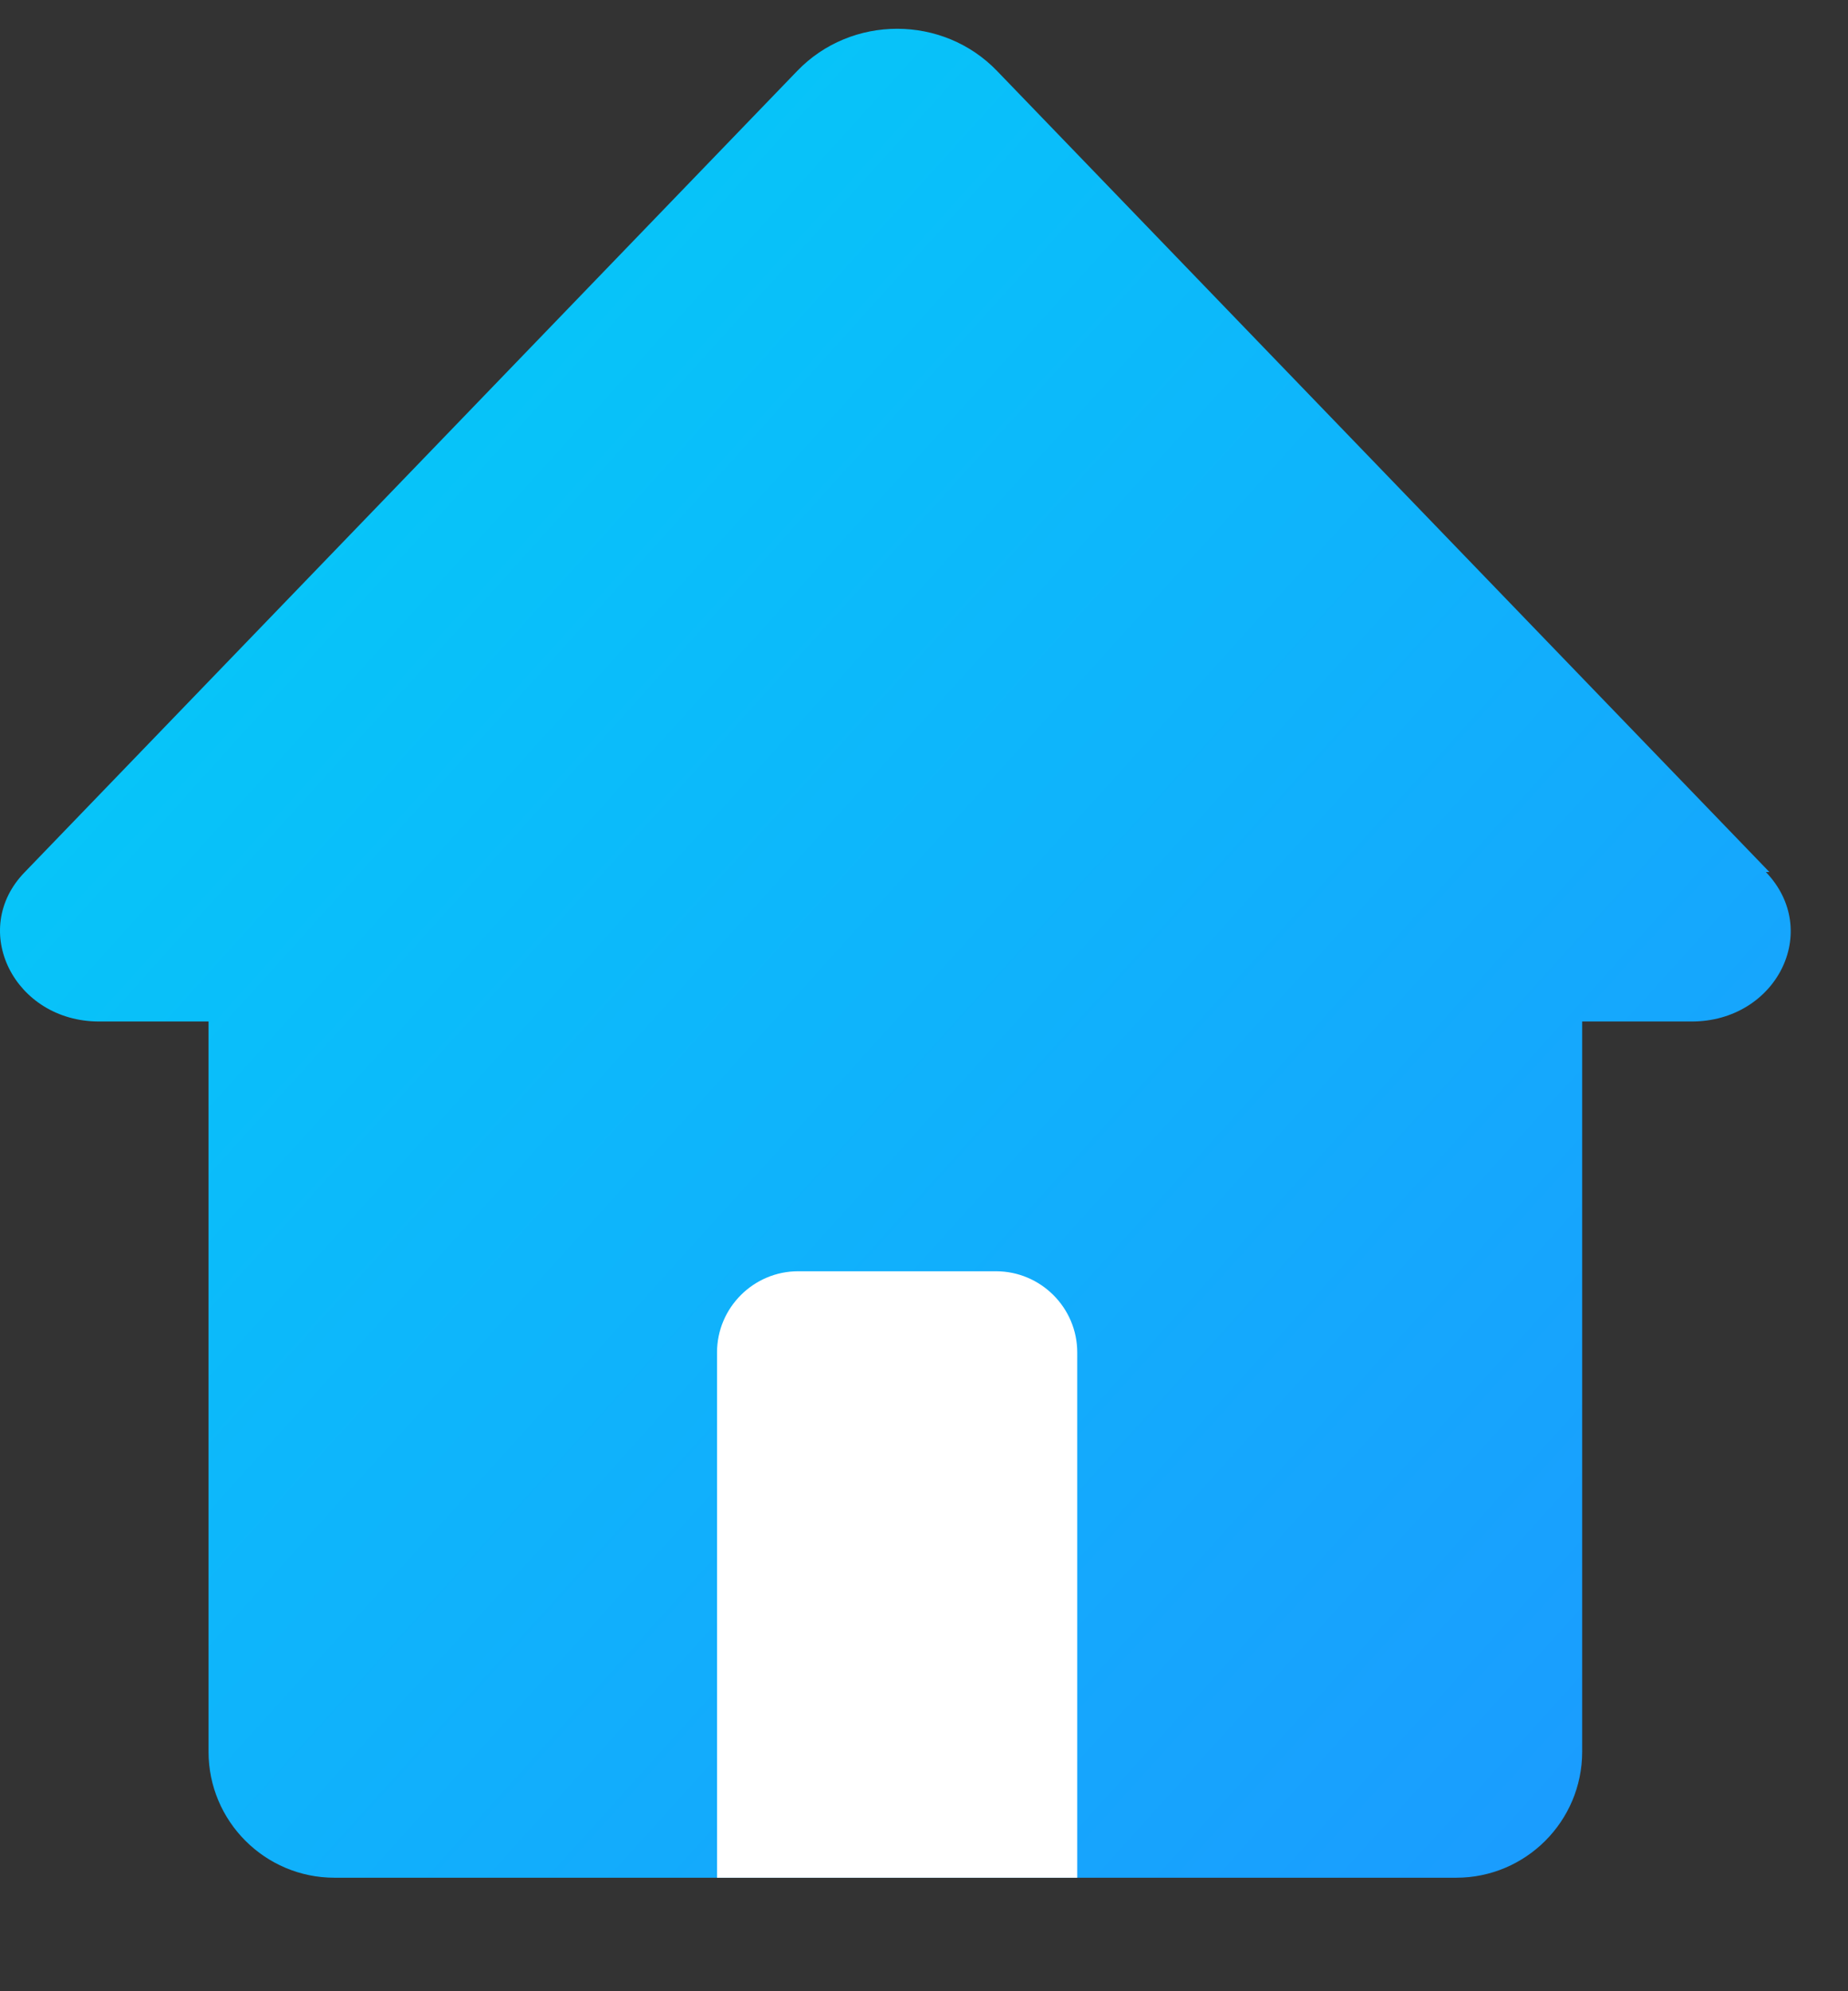
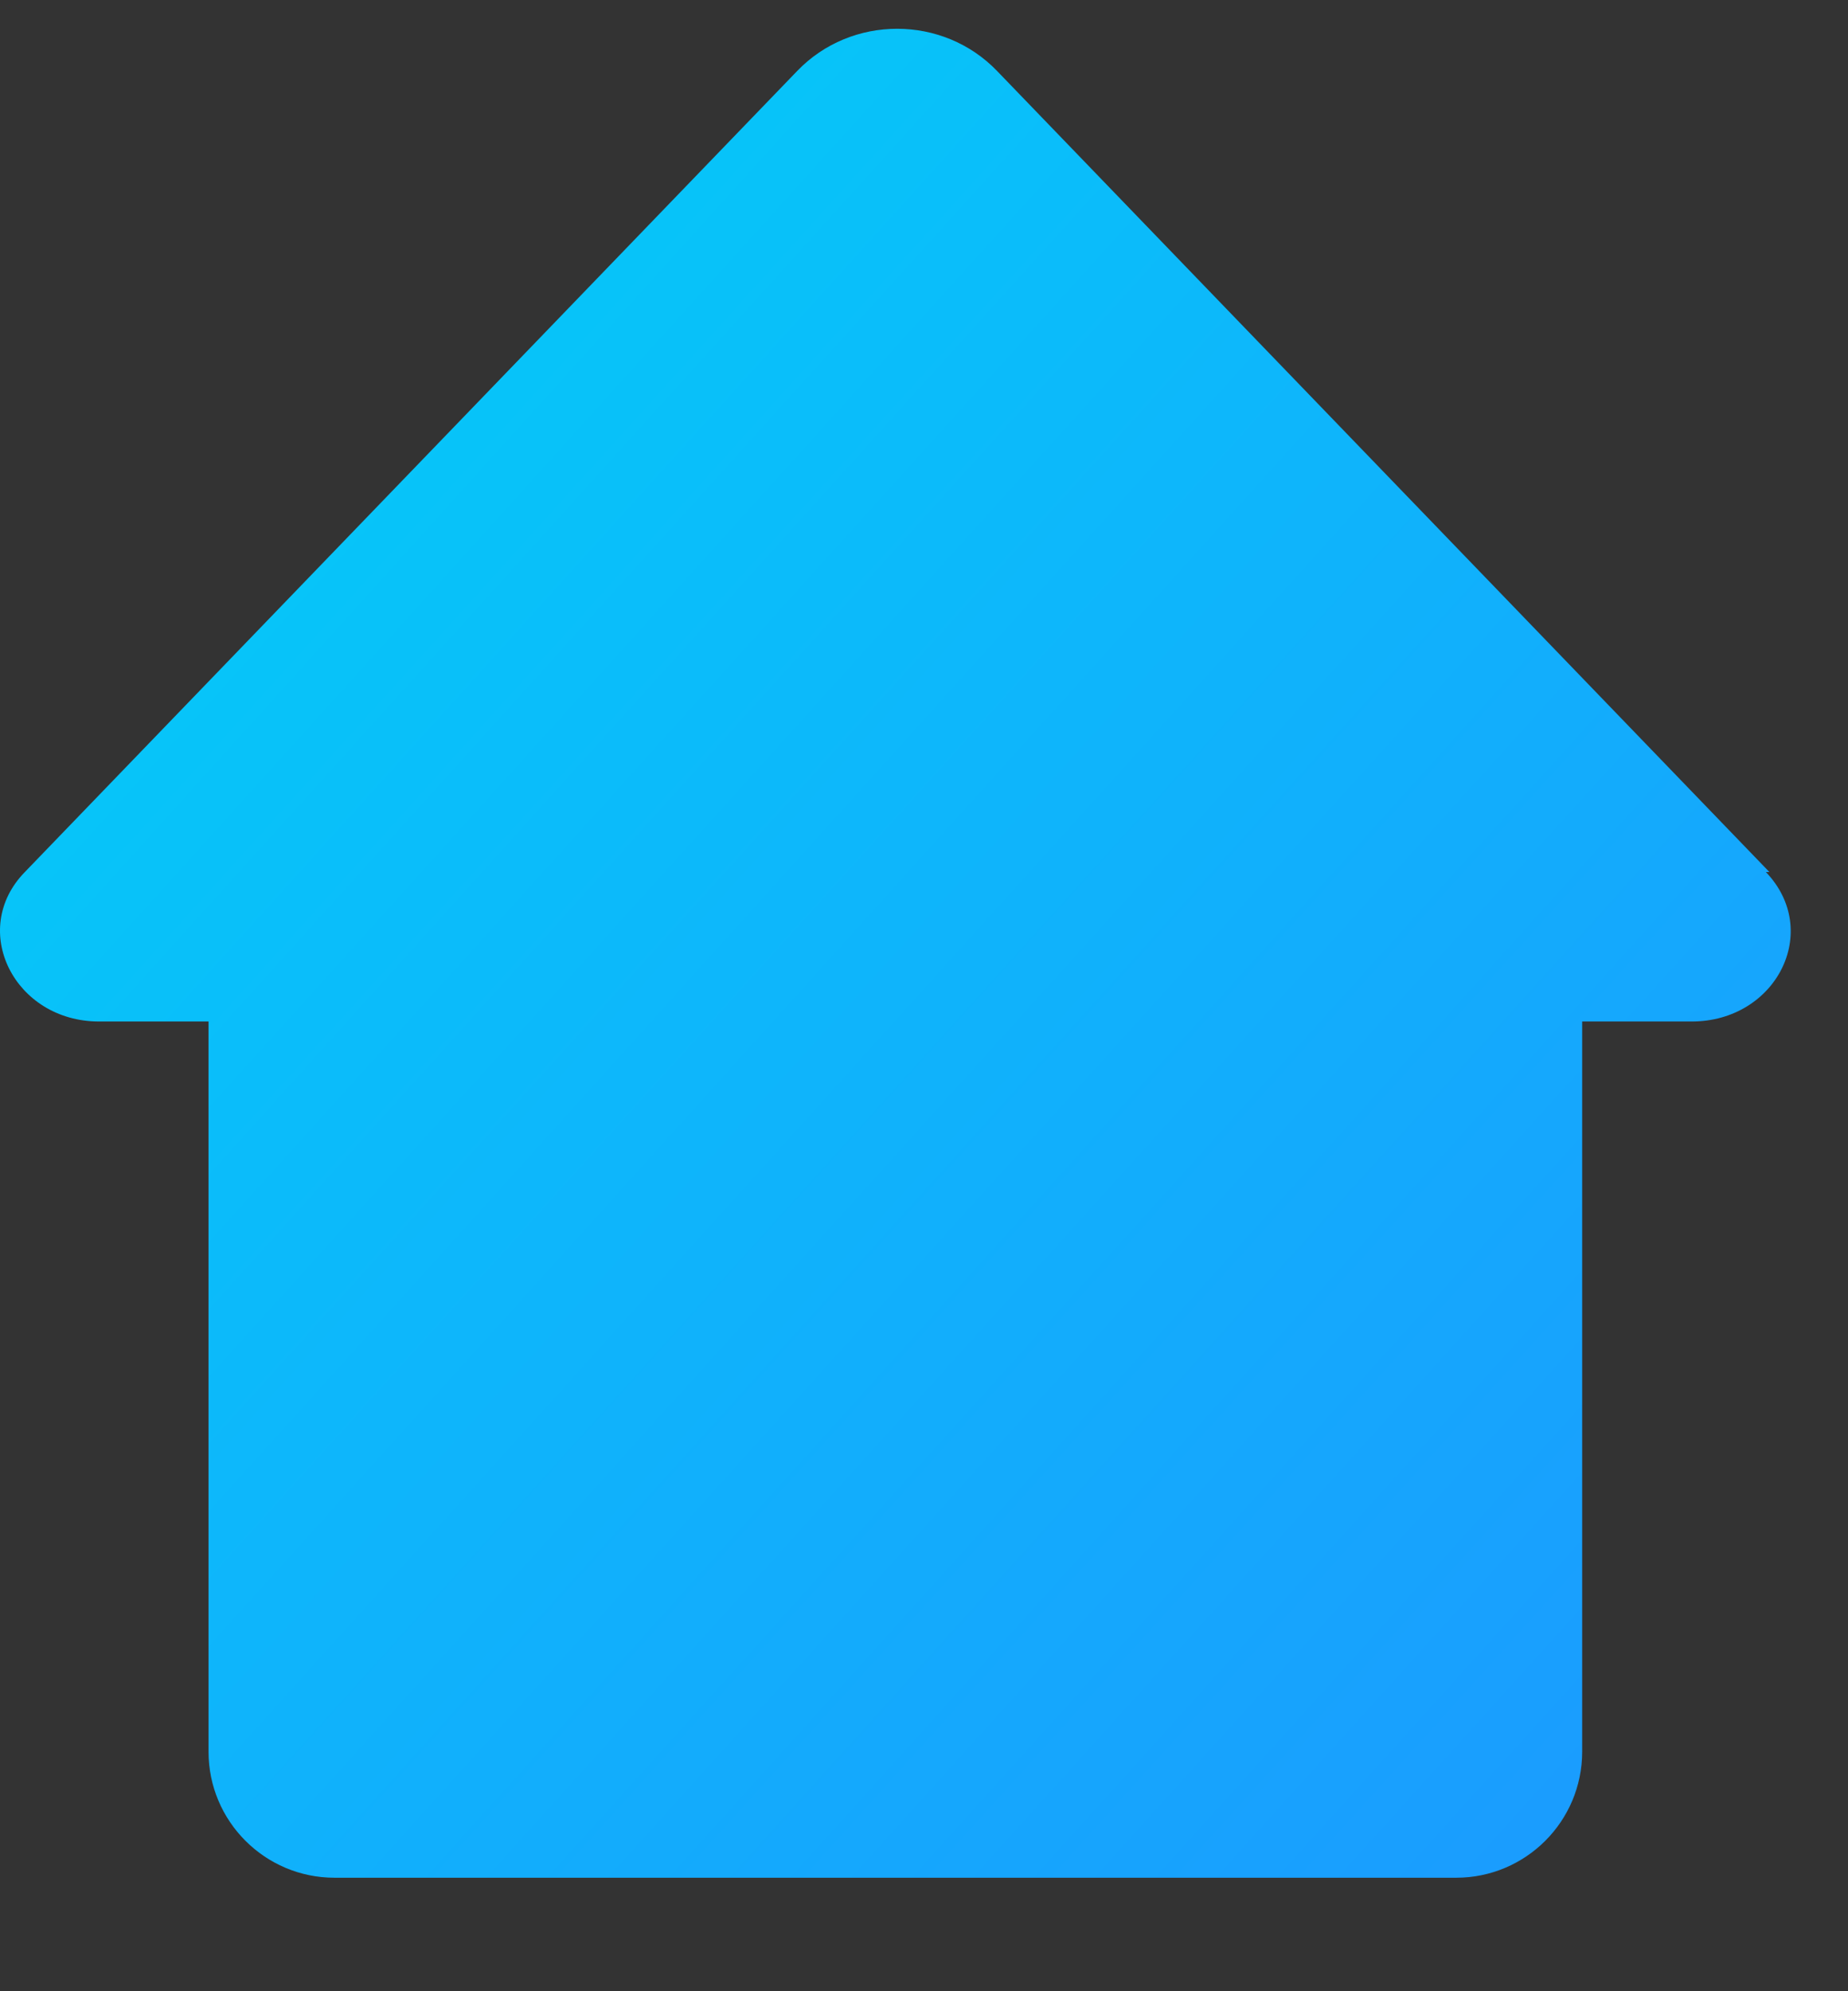
<svg xmlns="http://www.w3.org/2000/svg" width="13" height="14" viewBox="0 0 13 14" fill="none">
  <rect x="0" y="0" width="13" height="14" fill="#333333" stroke="none" />
  <path d="M12.447 6.131L7.015 0.5C6.634 0.103 5.988 0.103 5.607 0.5L0.175 6.131C-0.222 6.537 0.101 7.182 0.697 7.182H1.467V12.316C1.467 12.805 1.864 13.202 2.353 13.202H10.244C10.733 13.202 11.13 12.805 11.13 12.316V7.182H11.9C12.496 7.182 12.819 6.545 12.422 6.131H12.447Z" fill="url(#paint0_linear_4085_17035)" />
-   <path d="M5.615 8.938H7.006C7.321 8.938 7.578 9.194 7.578 9.509V13.202H5.044V9.509C5.044 9.194 5.301 8.938 5.615 8.938Z" fill="white" />
  <defs>
    <linearGradient id="paint0_linear_4085_17035" x1="13.053" y1="13.202" x2="-0.85" y2="0.639" gradientUnits="userSpaceOnUse">
      <stop stop-color="#1D97FF" />
      <stop offset="1" stop-color="#00D2F7" />
    </linearGradient>
  </defs>
</svg>